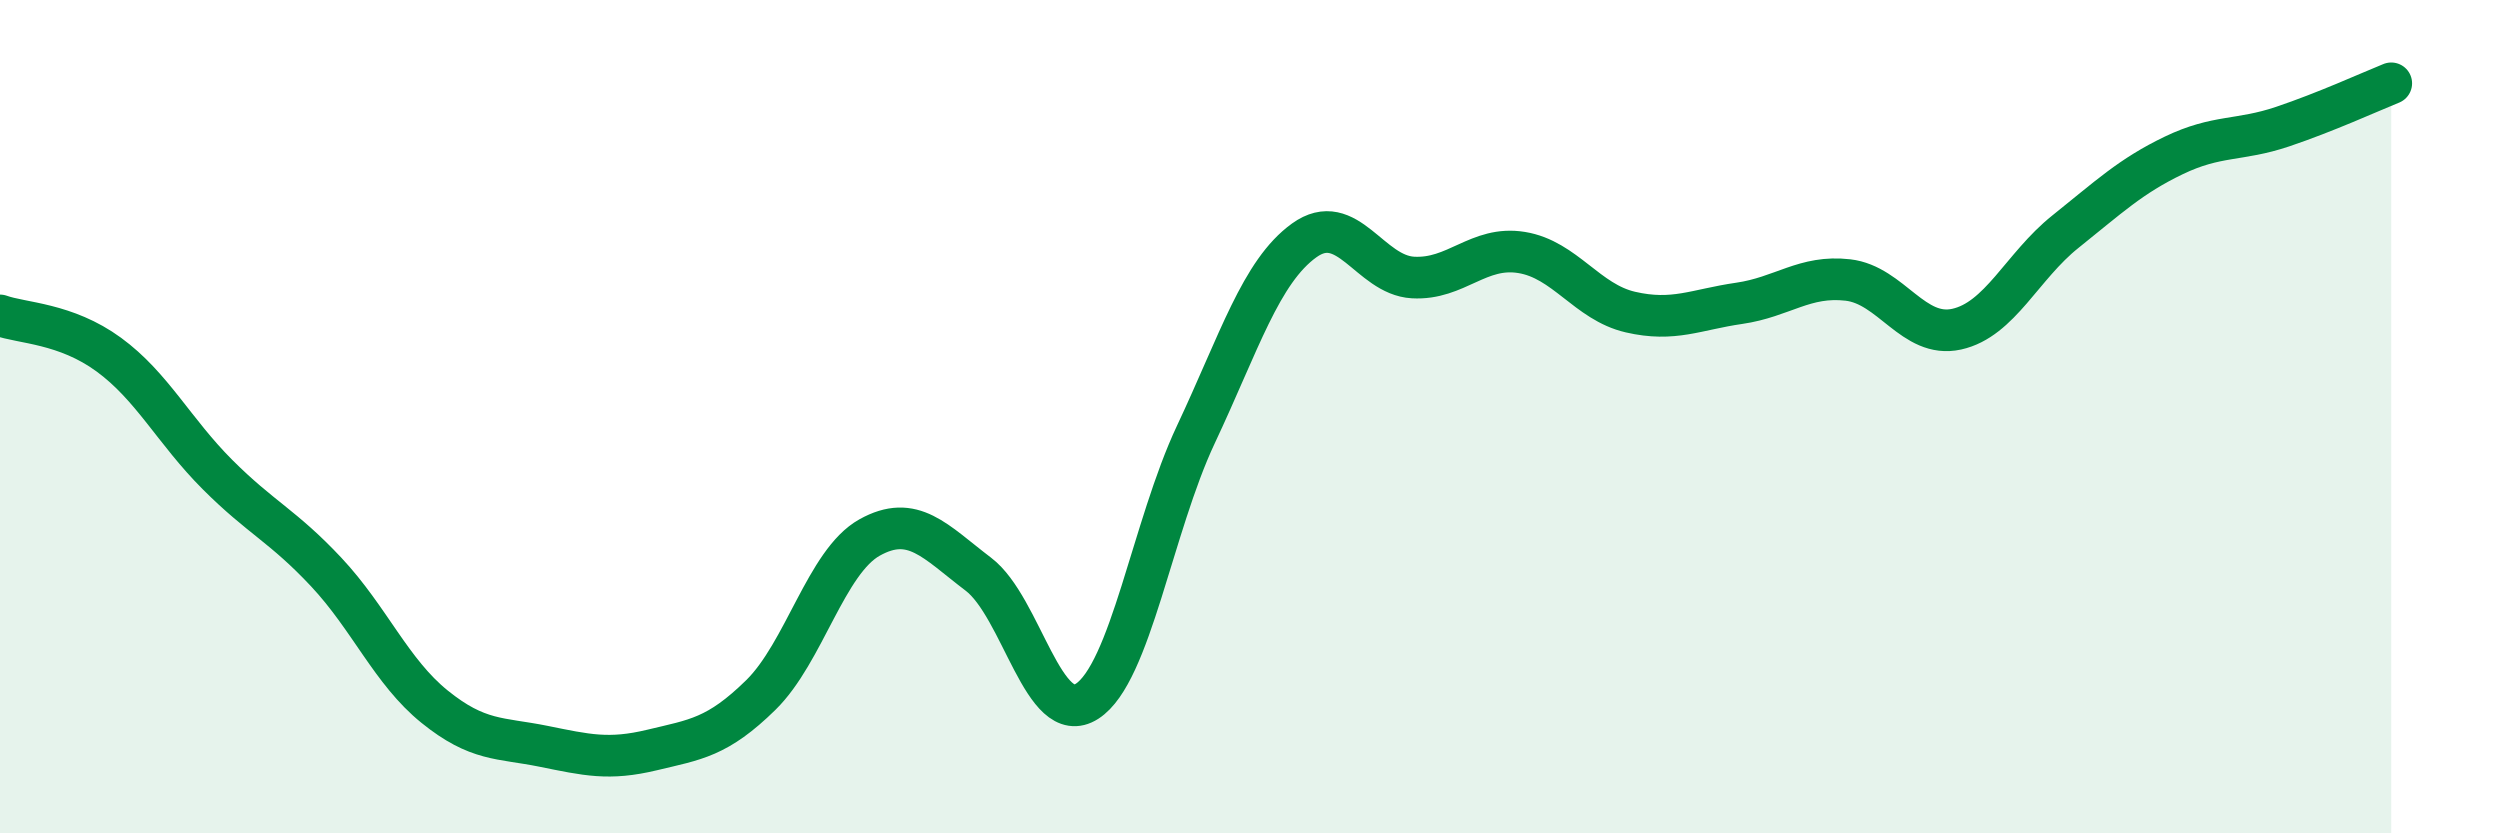
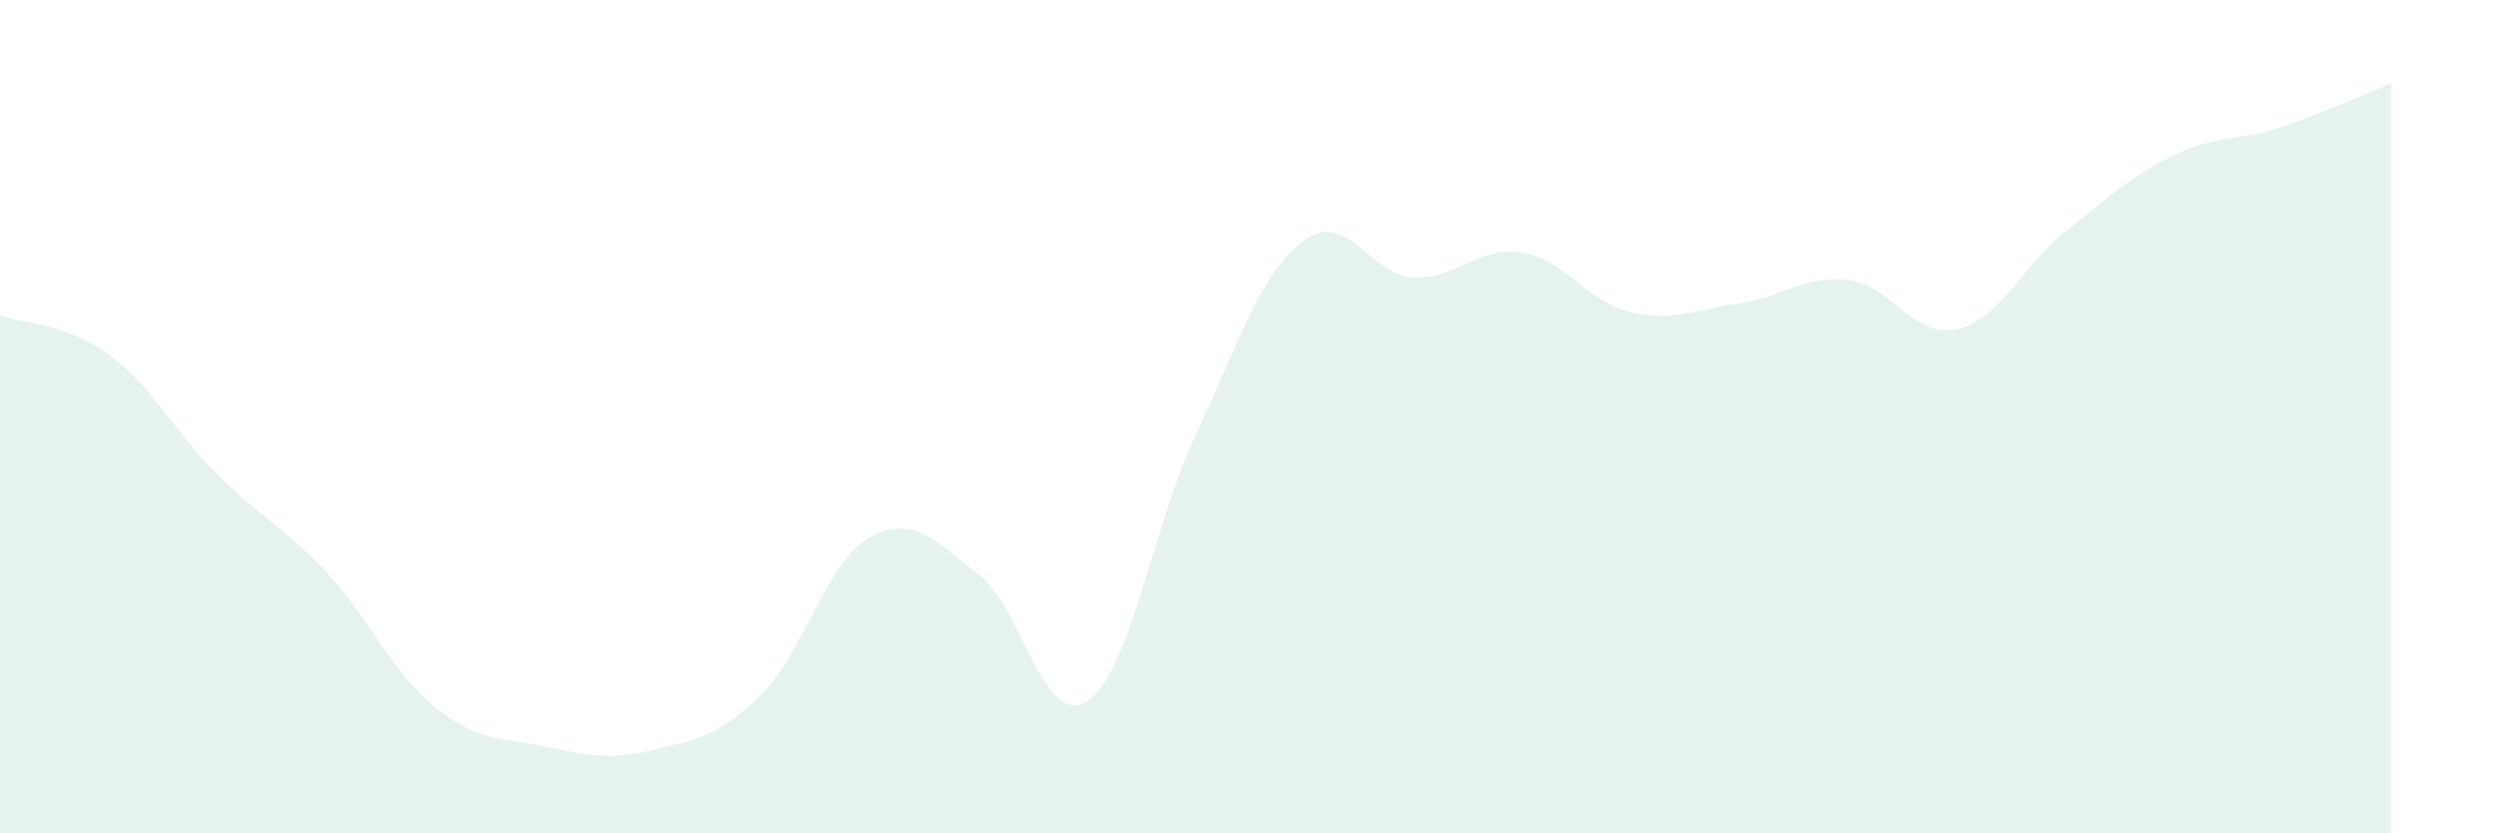
<svg xmlns="http://www.w3.org/2000/svg" width="60" height="20" viewBox="0 0 60 20">
  <path d="M 0,7.57 C 0.52,7.76 1.57,7.75 2.61,8.51 C 3.65,9.27 4.18,10.35 5.22,11.39 C 6.26,12.43 6.79,12.62 7.83,13.73 C 8.87,14.84 9.39,16.12 10.43,16.96 C 11.47,17.8 12,17.7 13.04,17.91 C 14.08,18.12 14.61,18.25 15.65,18 C 16.69,17.75 17.22,17.7 18.26,16.68 C 19.3,15.66 19.83,13.48 20.87,12.9 C 21.91,12.32 22.44,12.99 23.48,13.78 C 24.52,14.57 25.05,17.5 26.09,16.83 C 27.13,16.16 27.66,12.64 28.7,10.43 C 29.74,8.22 30.26,6.52 31.3,5.77 C 32.34,5.02 32.87,6.6 33.91,6.66 C 34.95,6.72 35.48,5.89 36.52,6.06 C 37.56,6.23 38.09,7.25 39.13,7.49 C 40.17,7.73 40.7,7.43 41.74,7.28 C 42.78,7.13 43.31,6.6 44.35,6.72 C 45.39,6.84 45.92,8.13 46.96,7.9 C 48,7.67 48.53,6.39 49.57,5.56 C 50.61,4.73 51.13,4.23 52.17,3.73 C 53.21,3.23 53.74,3.39 54.78,3.04 C 55.82,2.69 56.87,2.21 57.39,2L57.39 20L0 20Z" fill="#008740" opacity="0.1" stroke-linecap="round" stroke-linejoin="round" />
-   <path d="M 0,7.57 C 0.52,7.76 1.57,7.75 2.61,8.51 C 3.65,9.27 4.18,10.35 5.22,11.39 C 6.26,12.43 6.79,12.62 7.83,13.73 C 8.87,14.84 9.39,16.12 10.43,16.96 C 11.47,17.8 12,17.7 13.04,17.91 C 14.08,18.12 14.61,18.25 15.65,18 C 16.69,17.75 17.22,17.7 18.26,16.68 C 19.3,15.66 19.83,13.48 20.87,12.9 C 21.91,12.32 22.44,12.99 23.48,13.78 C 24.52,14.57 25.05,17.5 26.09,16.83 C 27.13,16.16 27.66,12.64 28.7,10.43 C 29.74,8.22 30.26,6.52 31.3,5.77 C 32.34,5.02 32.87,6.6 33.91,6.66 C 34.95,6.72 35.48,5.89 36.52,6.06 C 37.56,6.23 38.09,7.25 39.13,7.49 C 40.17,7.73 40.7,7.43 41.74,7.28 C 42.78,7.13 43.31,6.6 44.35,6.72 C 45.39,6.84 45.92,8.13 46.96,7.9 C 48,7.67 48.53,6.39 49.57,5.56 C 50.61,4.73 51.13,4.23 52.17,3.73 C 53.21,3.23 53.74,3.39 54.78,3.04 C 55.82,2.69 56.87,2.21 57.39,2" stroke="#008740" stroke-width="1" fill="none" stroke-linecap="round" stroke-linejoin="round" />
</svg>